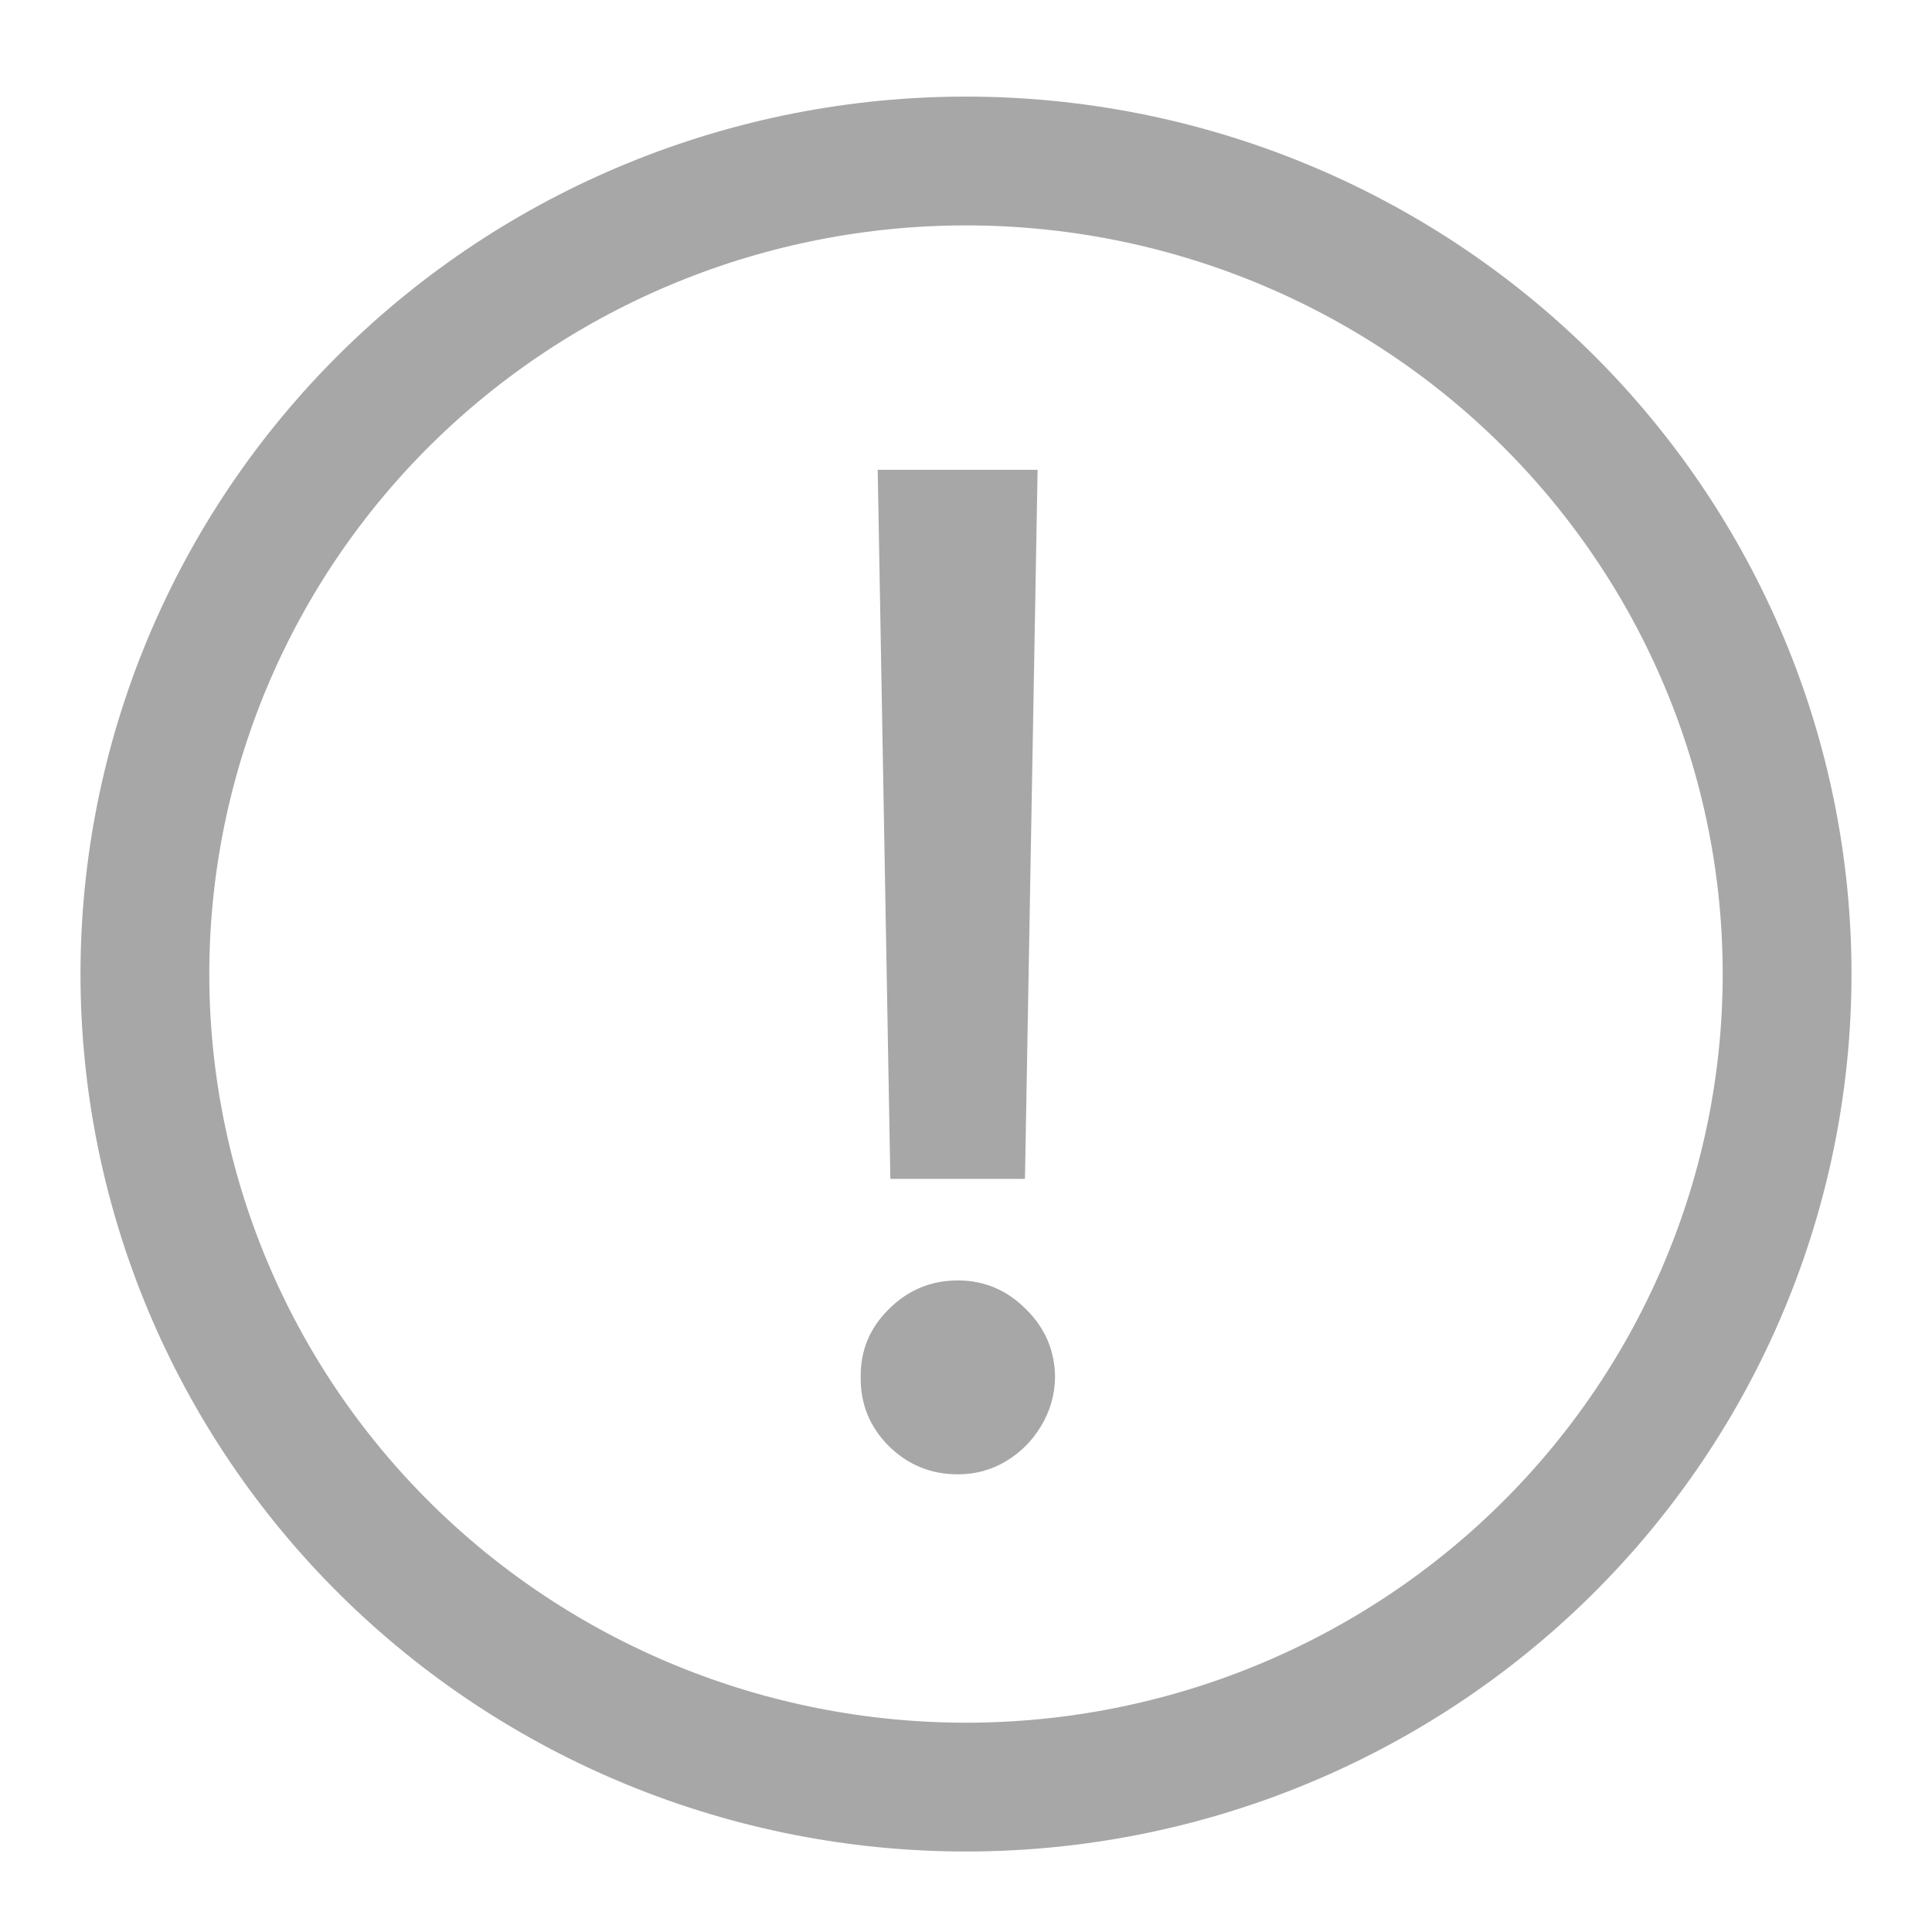
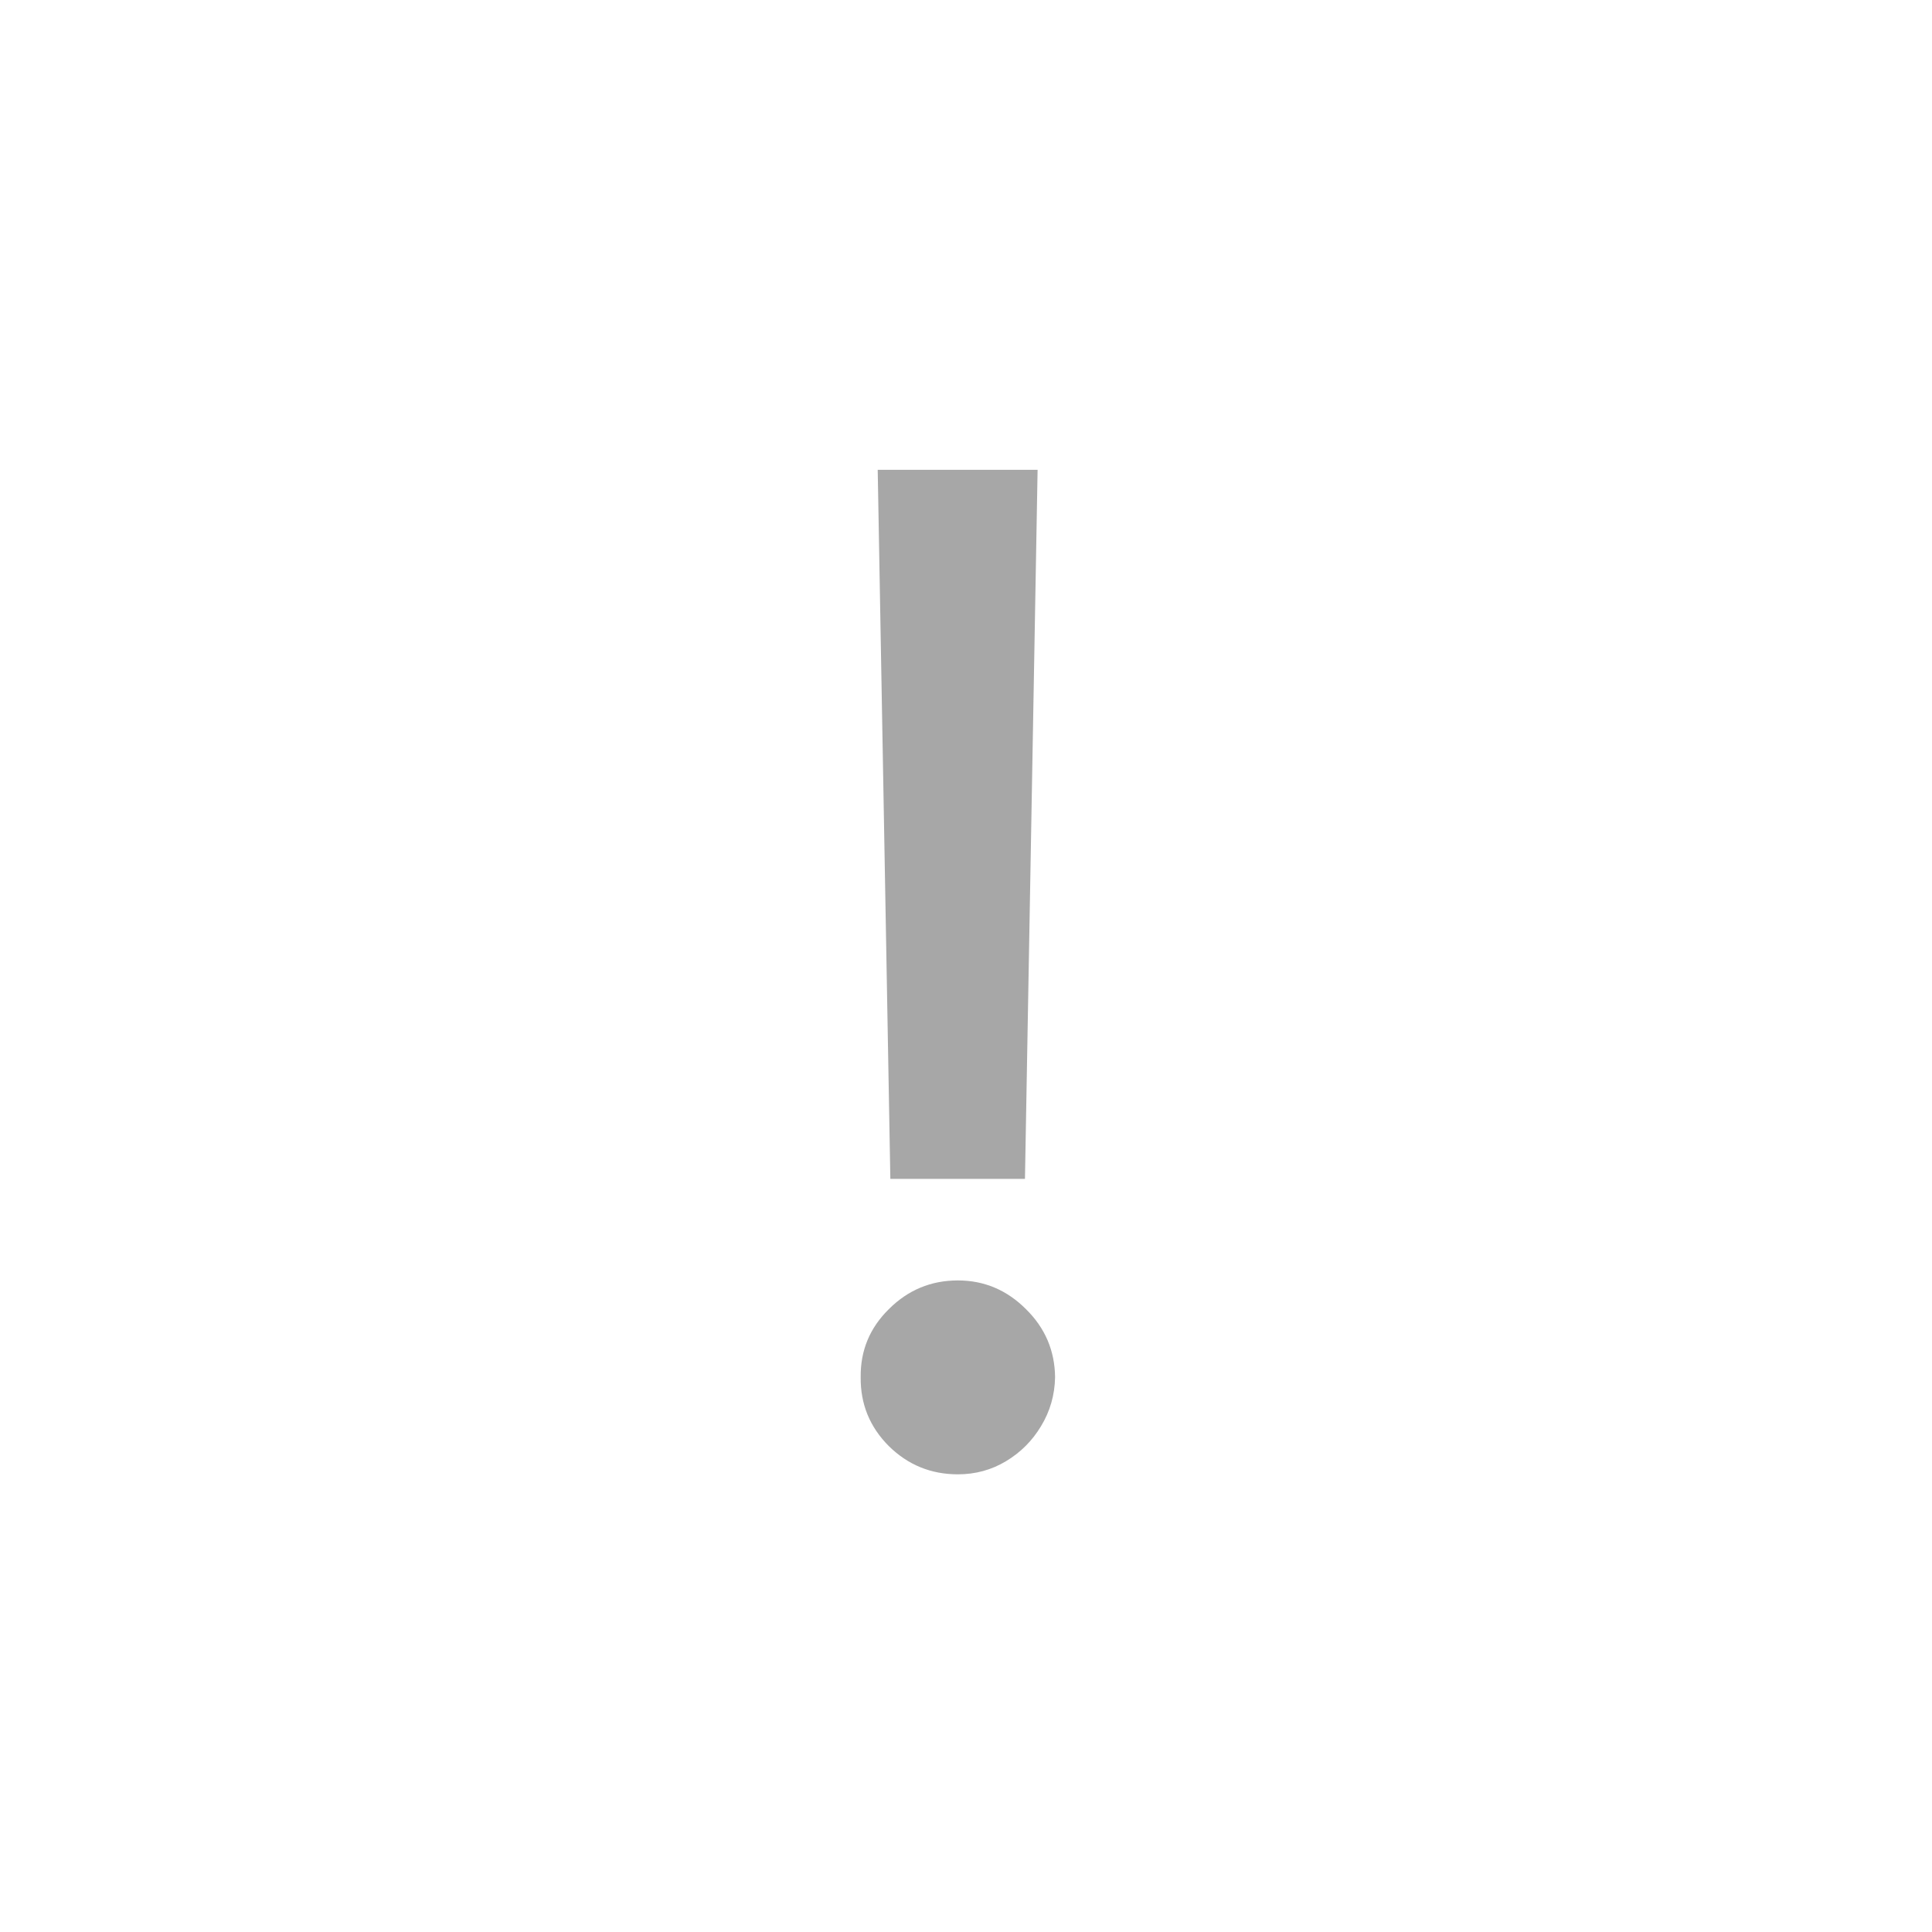
<svg xmlns="http://www.w3.org/2000/svg" width="120" height="120" viewBox="0 0 120 120" fill="none">
-   <path d="M75.39 12.354C69.009 10.354 62.294 9.618 55.627 10.186C48.96 10.754 42.47 12.616 36.527 15.667C30.584 18.717 25.304 22.898 20.989 27.971C16.675 33.044 13.411 38.911 11.385 45.238C9.359 51.564 8.613 58.224 9.188 64.837C9.764 71.45 11.651 77.885 14.739 83.773C17.827 89.662 22.056 94.888 27.181 99.155C32.307 103.422 38.23 106.646 44.61 108.646C50.991 110.646 57.706 111.382 64.373 110.814C71.04 110.246 77.53 108.384 83.473 105.333C89.416 102.283 94.696 98.102 99.01 93.029C103.325 87.956 106.59 82.088 108.615 75.762C110.641 69.436 111.387 62.776 110.812 56.163C110.236 49.55 108.349 43.115 105.261 37.227C102.173 31.338 97.944 26.112 92.819 21.845C87.693 17.578 81.77 14.354 75.39 12.354L75.39 12.354Z" stroke="#A7A7A7" stroke-width="8" stroke-linecap="round" stroke-linejoin="round" />
  <path d="M64.447 29.182L63.662 73.221H55.301L54.516 29.182H64.447ZM59.496 91.573C57.826 91.573 56.398 90.99 55.21 89.823C54.023 88.635 53.439 87.207 53.459 85.537C53.439 83.886 54.023 82.478 55.21 81.311C56.398 80.124 57.826 79.53 59.496 79.53C61.126 79.53 62.535 80.124 63.722 81.311C64.91 82.478 65.513 83.886 65.533 85.537C65.513 86.643 65.222 87.66 64.658 88.585C64.115 89.491 63.39 90.215 62.485 90.758C61.579 91.302 60.583 91.573 59.496 91.573Z" fill="#A7A7A7" />
</svg>